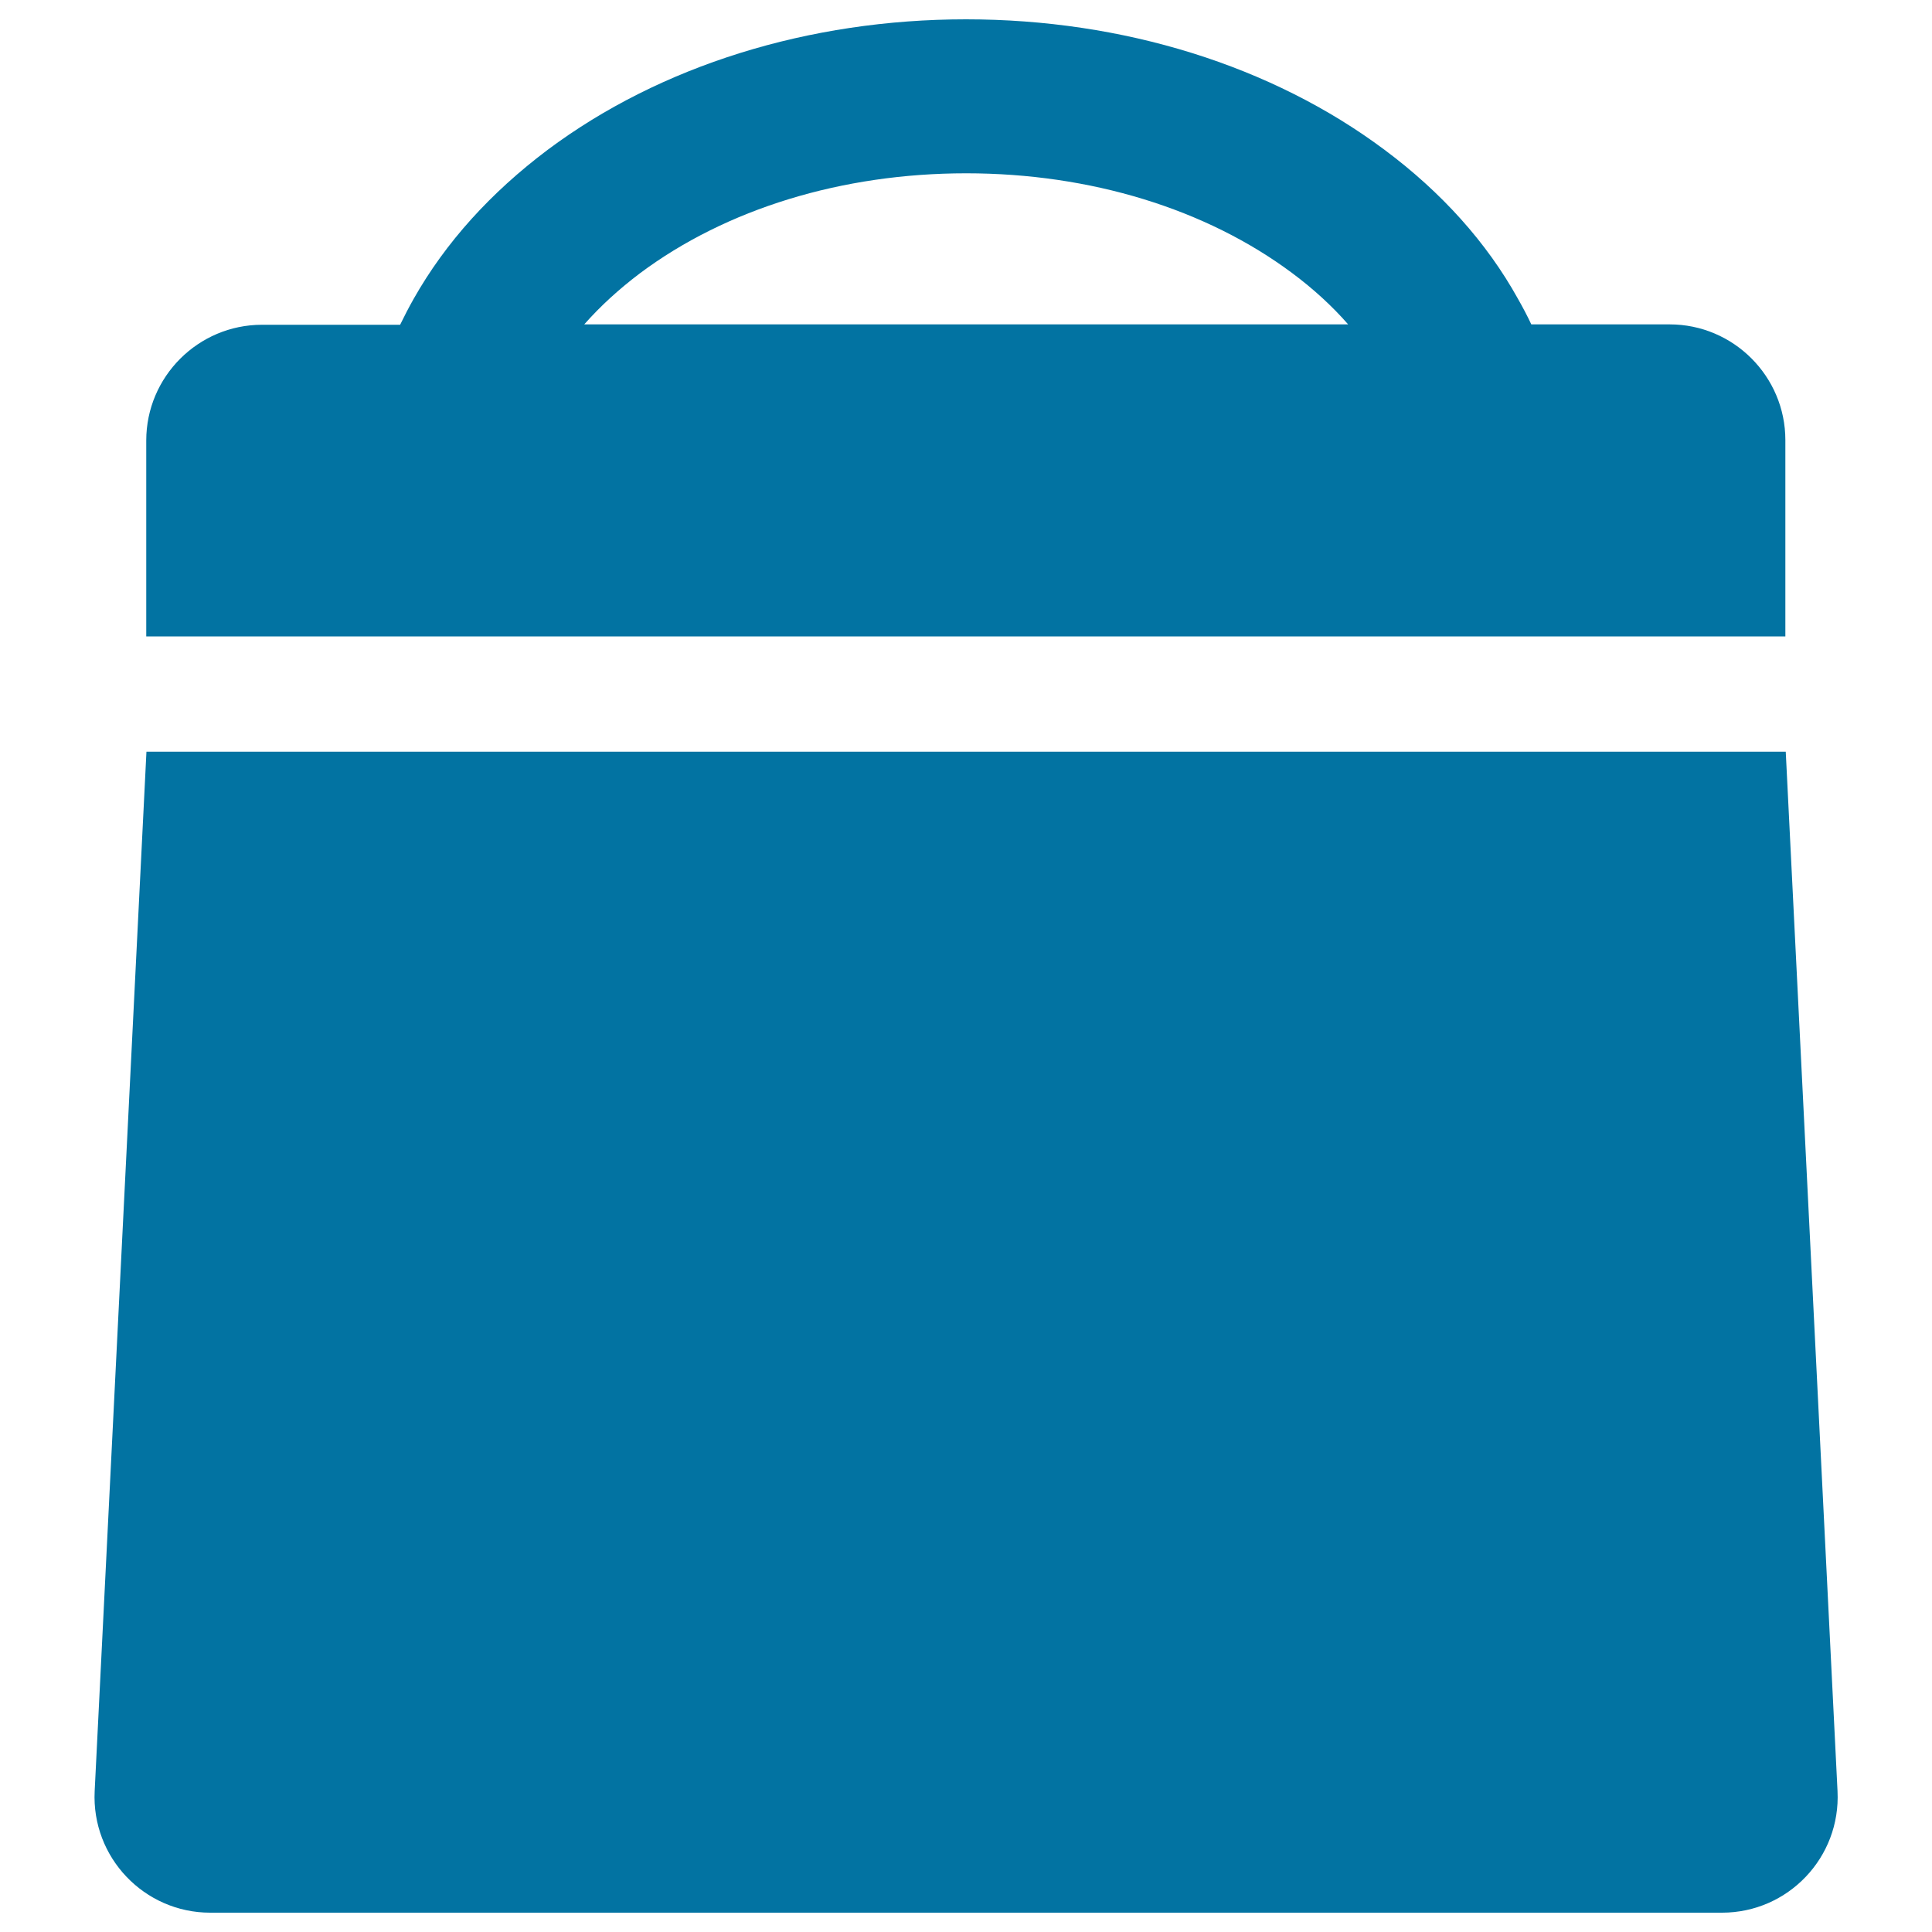
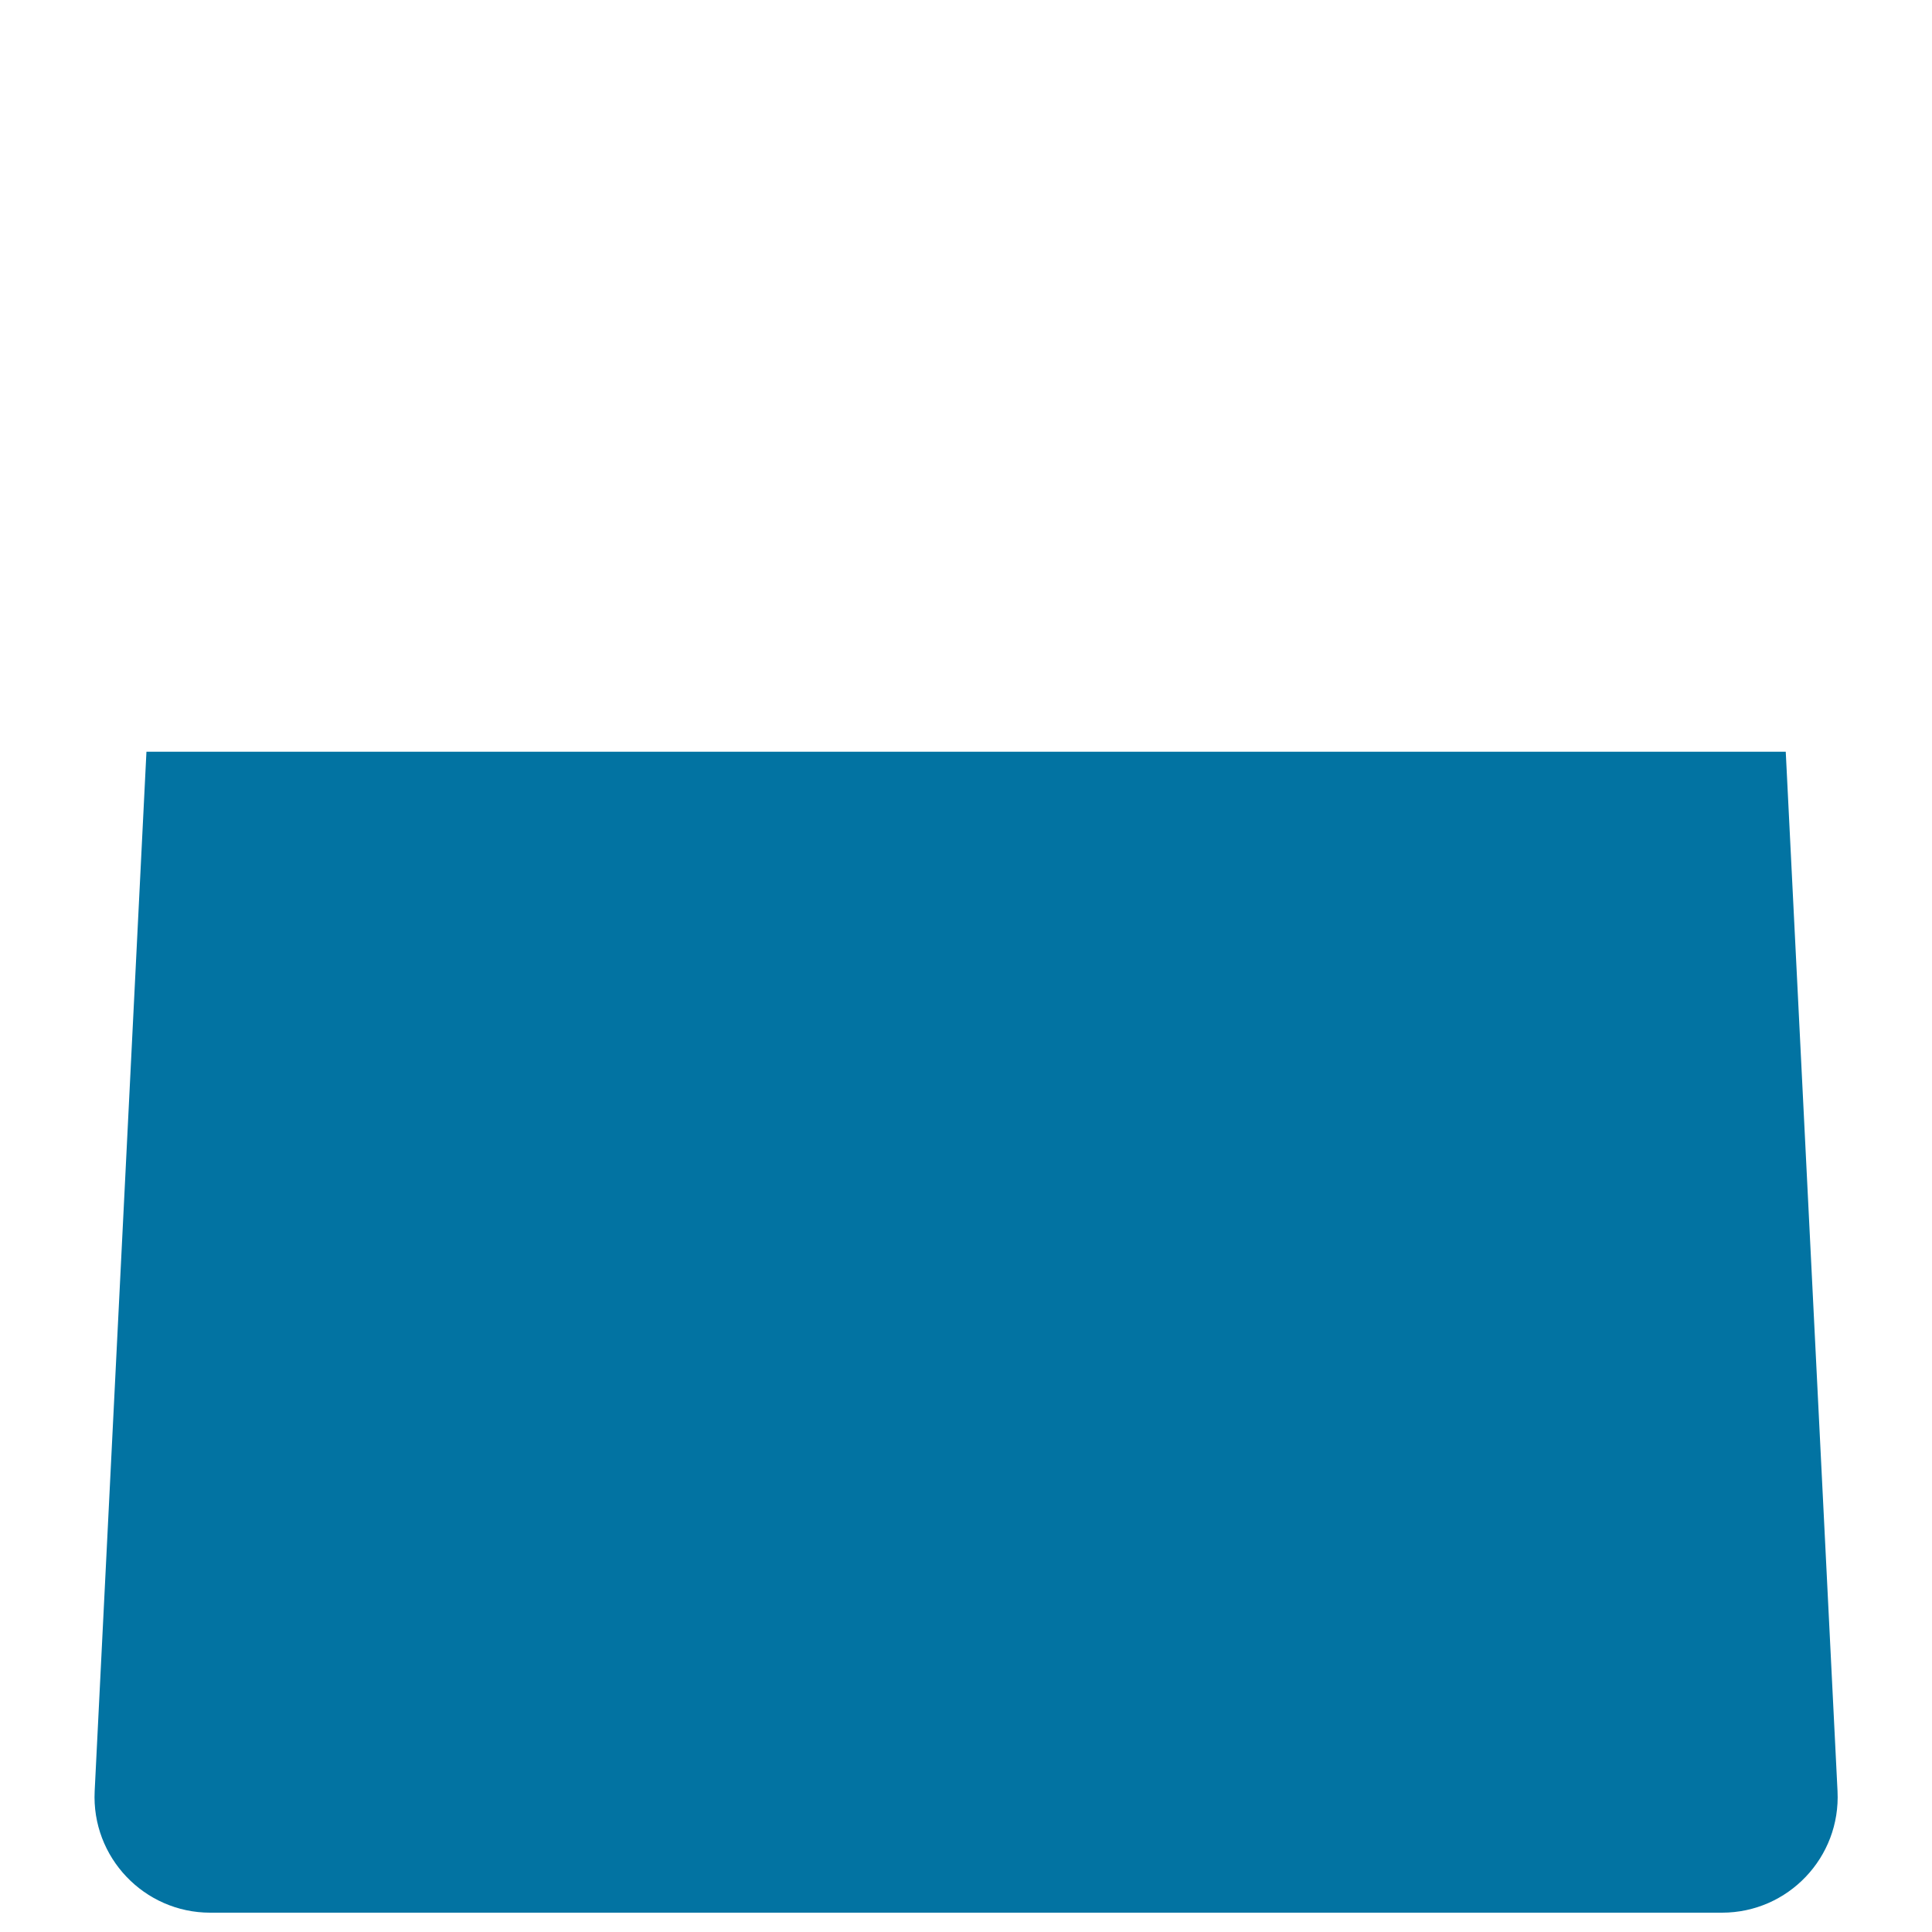
<svg xmlns="http://www.w3.org/2000/svg" viewBox="0 0 1000 1000" style="fill:#0273a2">
  <title>Bag Filled Tool SVG icon</title>
  <g>
-     <path d="M716.7,77.6C658.4,34,581.4,10,500,10c-81.4,0-158.3,24-216.6,67.6c-29.4,22.1-52.8,47.9-69.3,77.1c-2.5,4.4-4.8,8.9-7,13.4h-71.5c-33,0-59.9,26.9-59.9,59.9v101.4h127.1h91.4h411.5h91.4h127V227.8c0-33-26.9-59.9-59.9-59.9h-71.6c-2.1-4.5-4.5-9-7-13.4C769.5,125.5,746.1,99.5,716.7,77.6z M302.4,167.9c8.3-9.4,17.9-18.2,28.9-26.5c44.6-33.3,104.5-51.7,168.8-51.7c64.2,0,124.2,18.4,168.8,51.7c11,8.2,20.7,17.1,28.9,26.5H302.4z" />
    <path d="M924.3,389.1H760.1H629.7H370.4H240H75.8L49,927.1c-1.7,34.2,25.6,62.9,59.8,62.9h782.5c34.2,0,61.5-28.6,59.8-62.9L924.3,389.1z" />
  </g>
</svg>